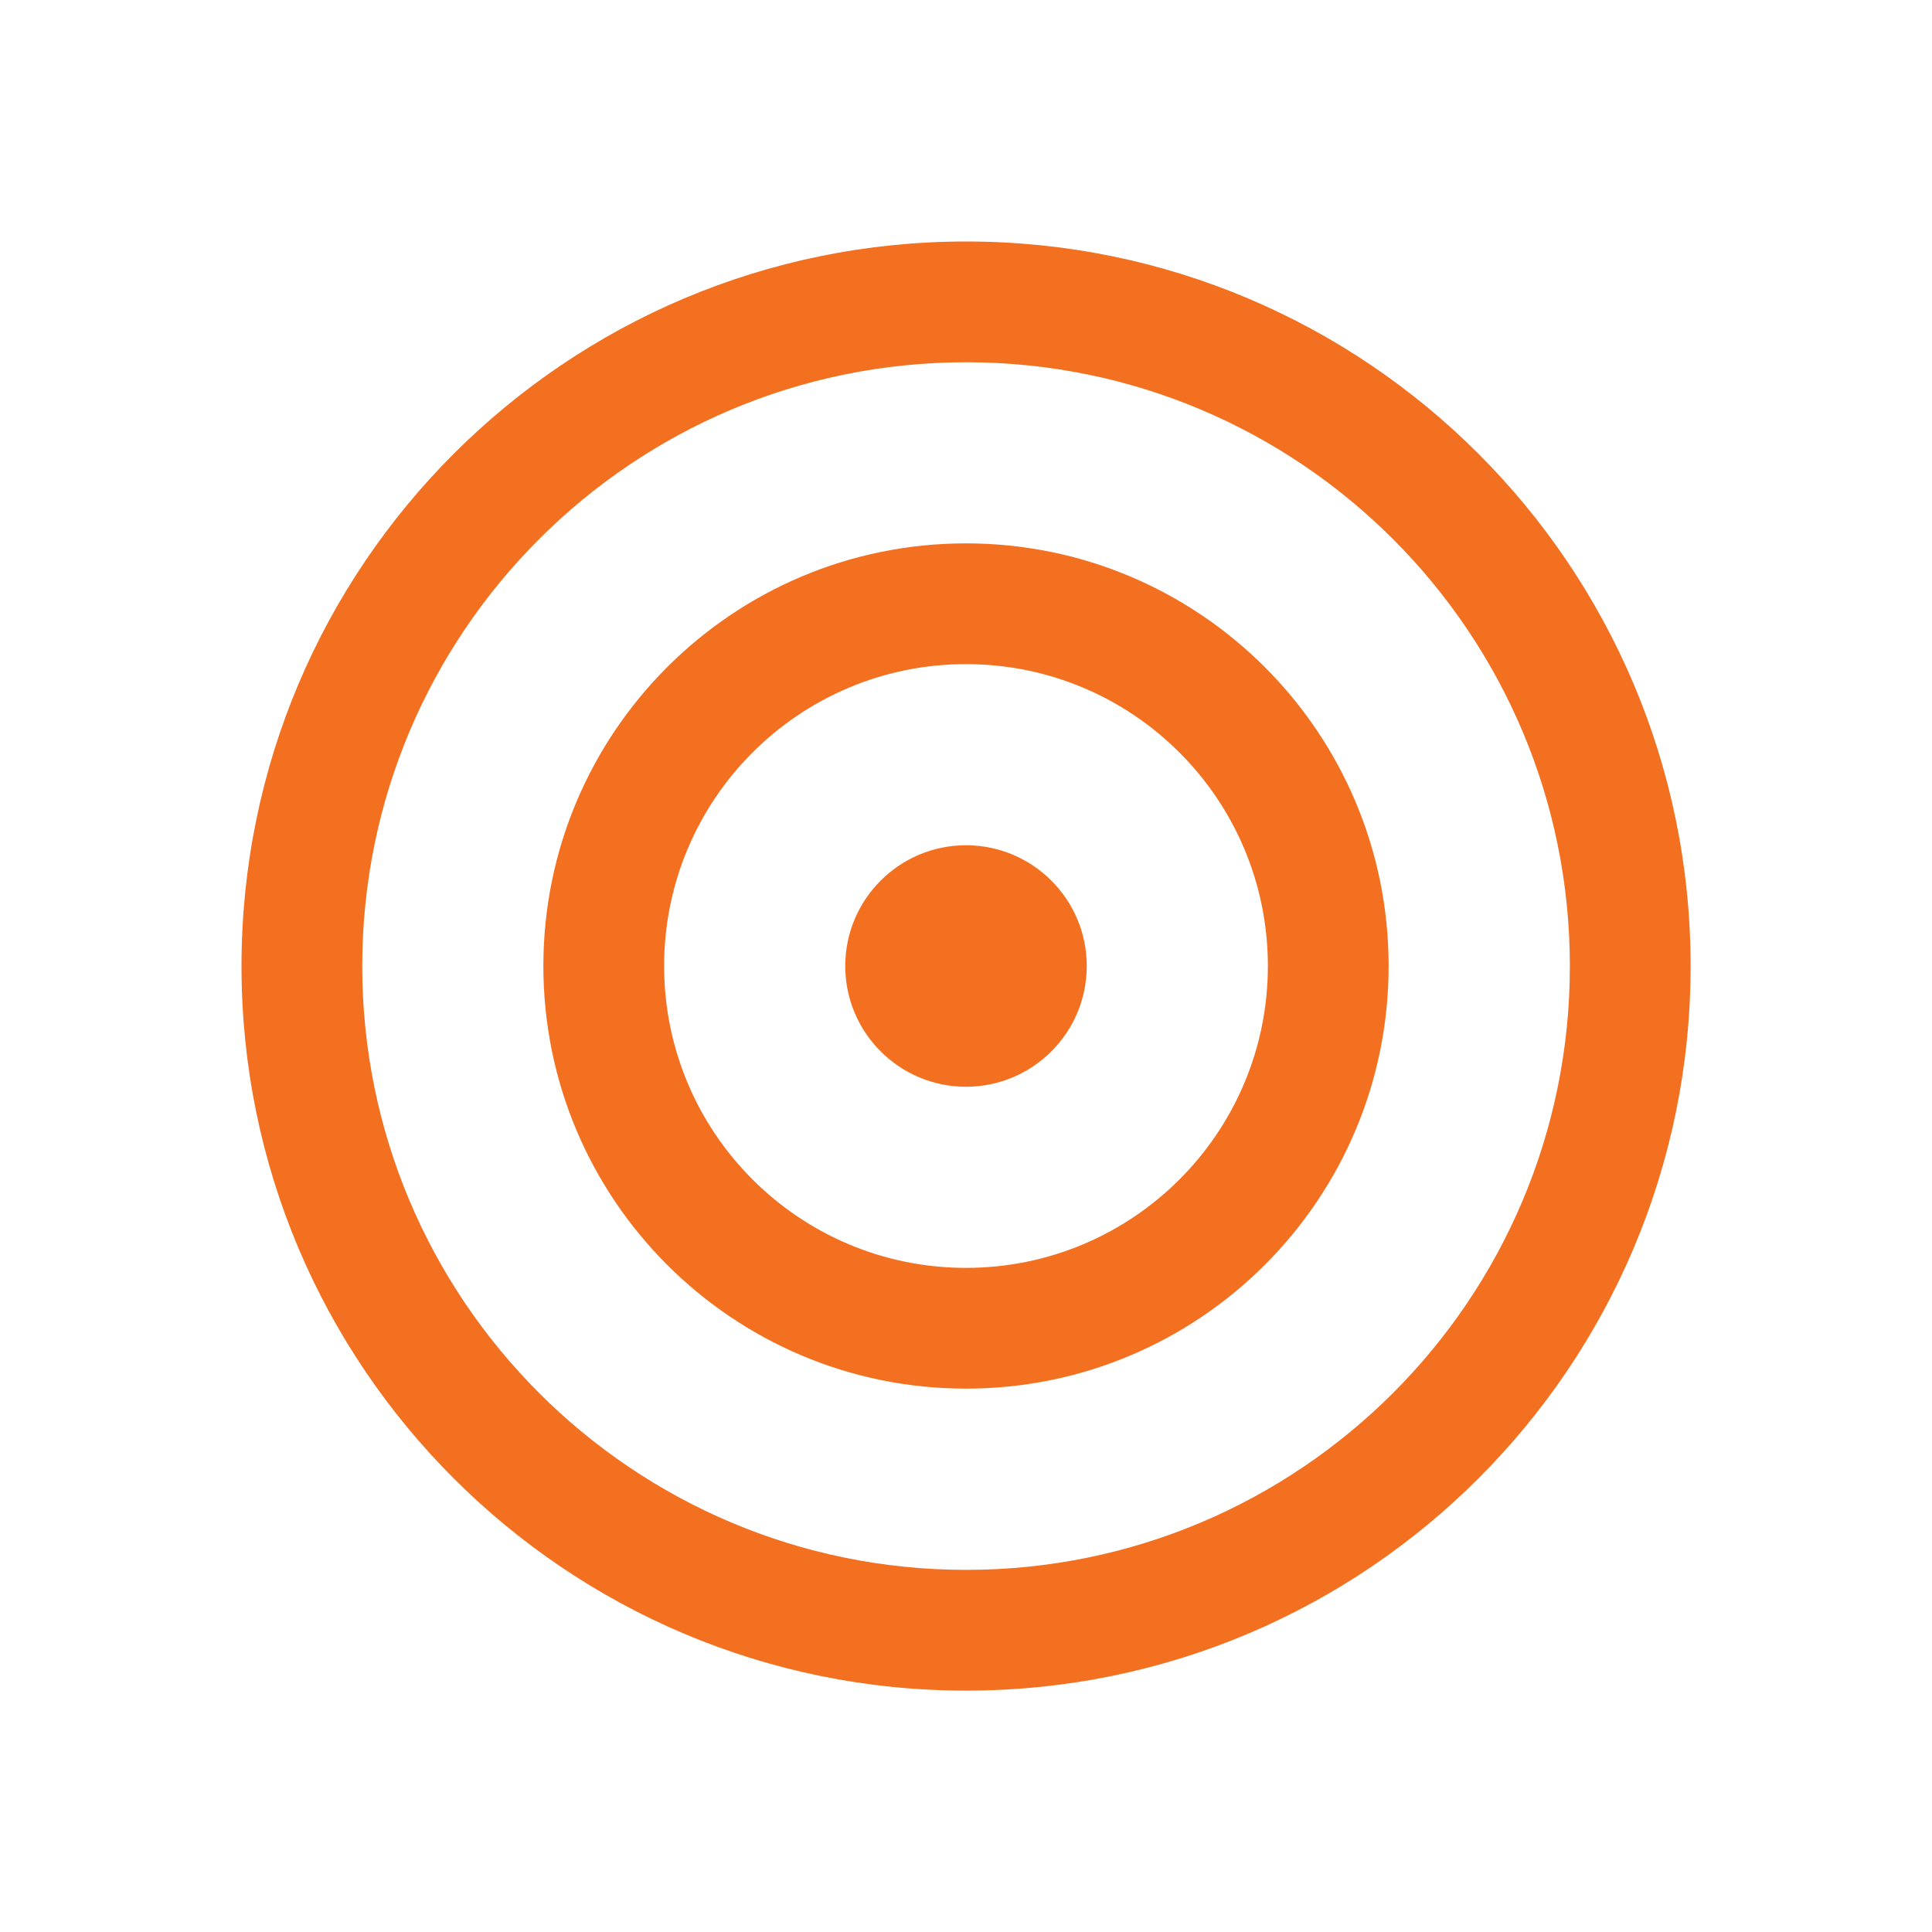
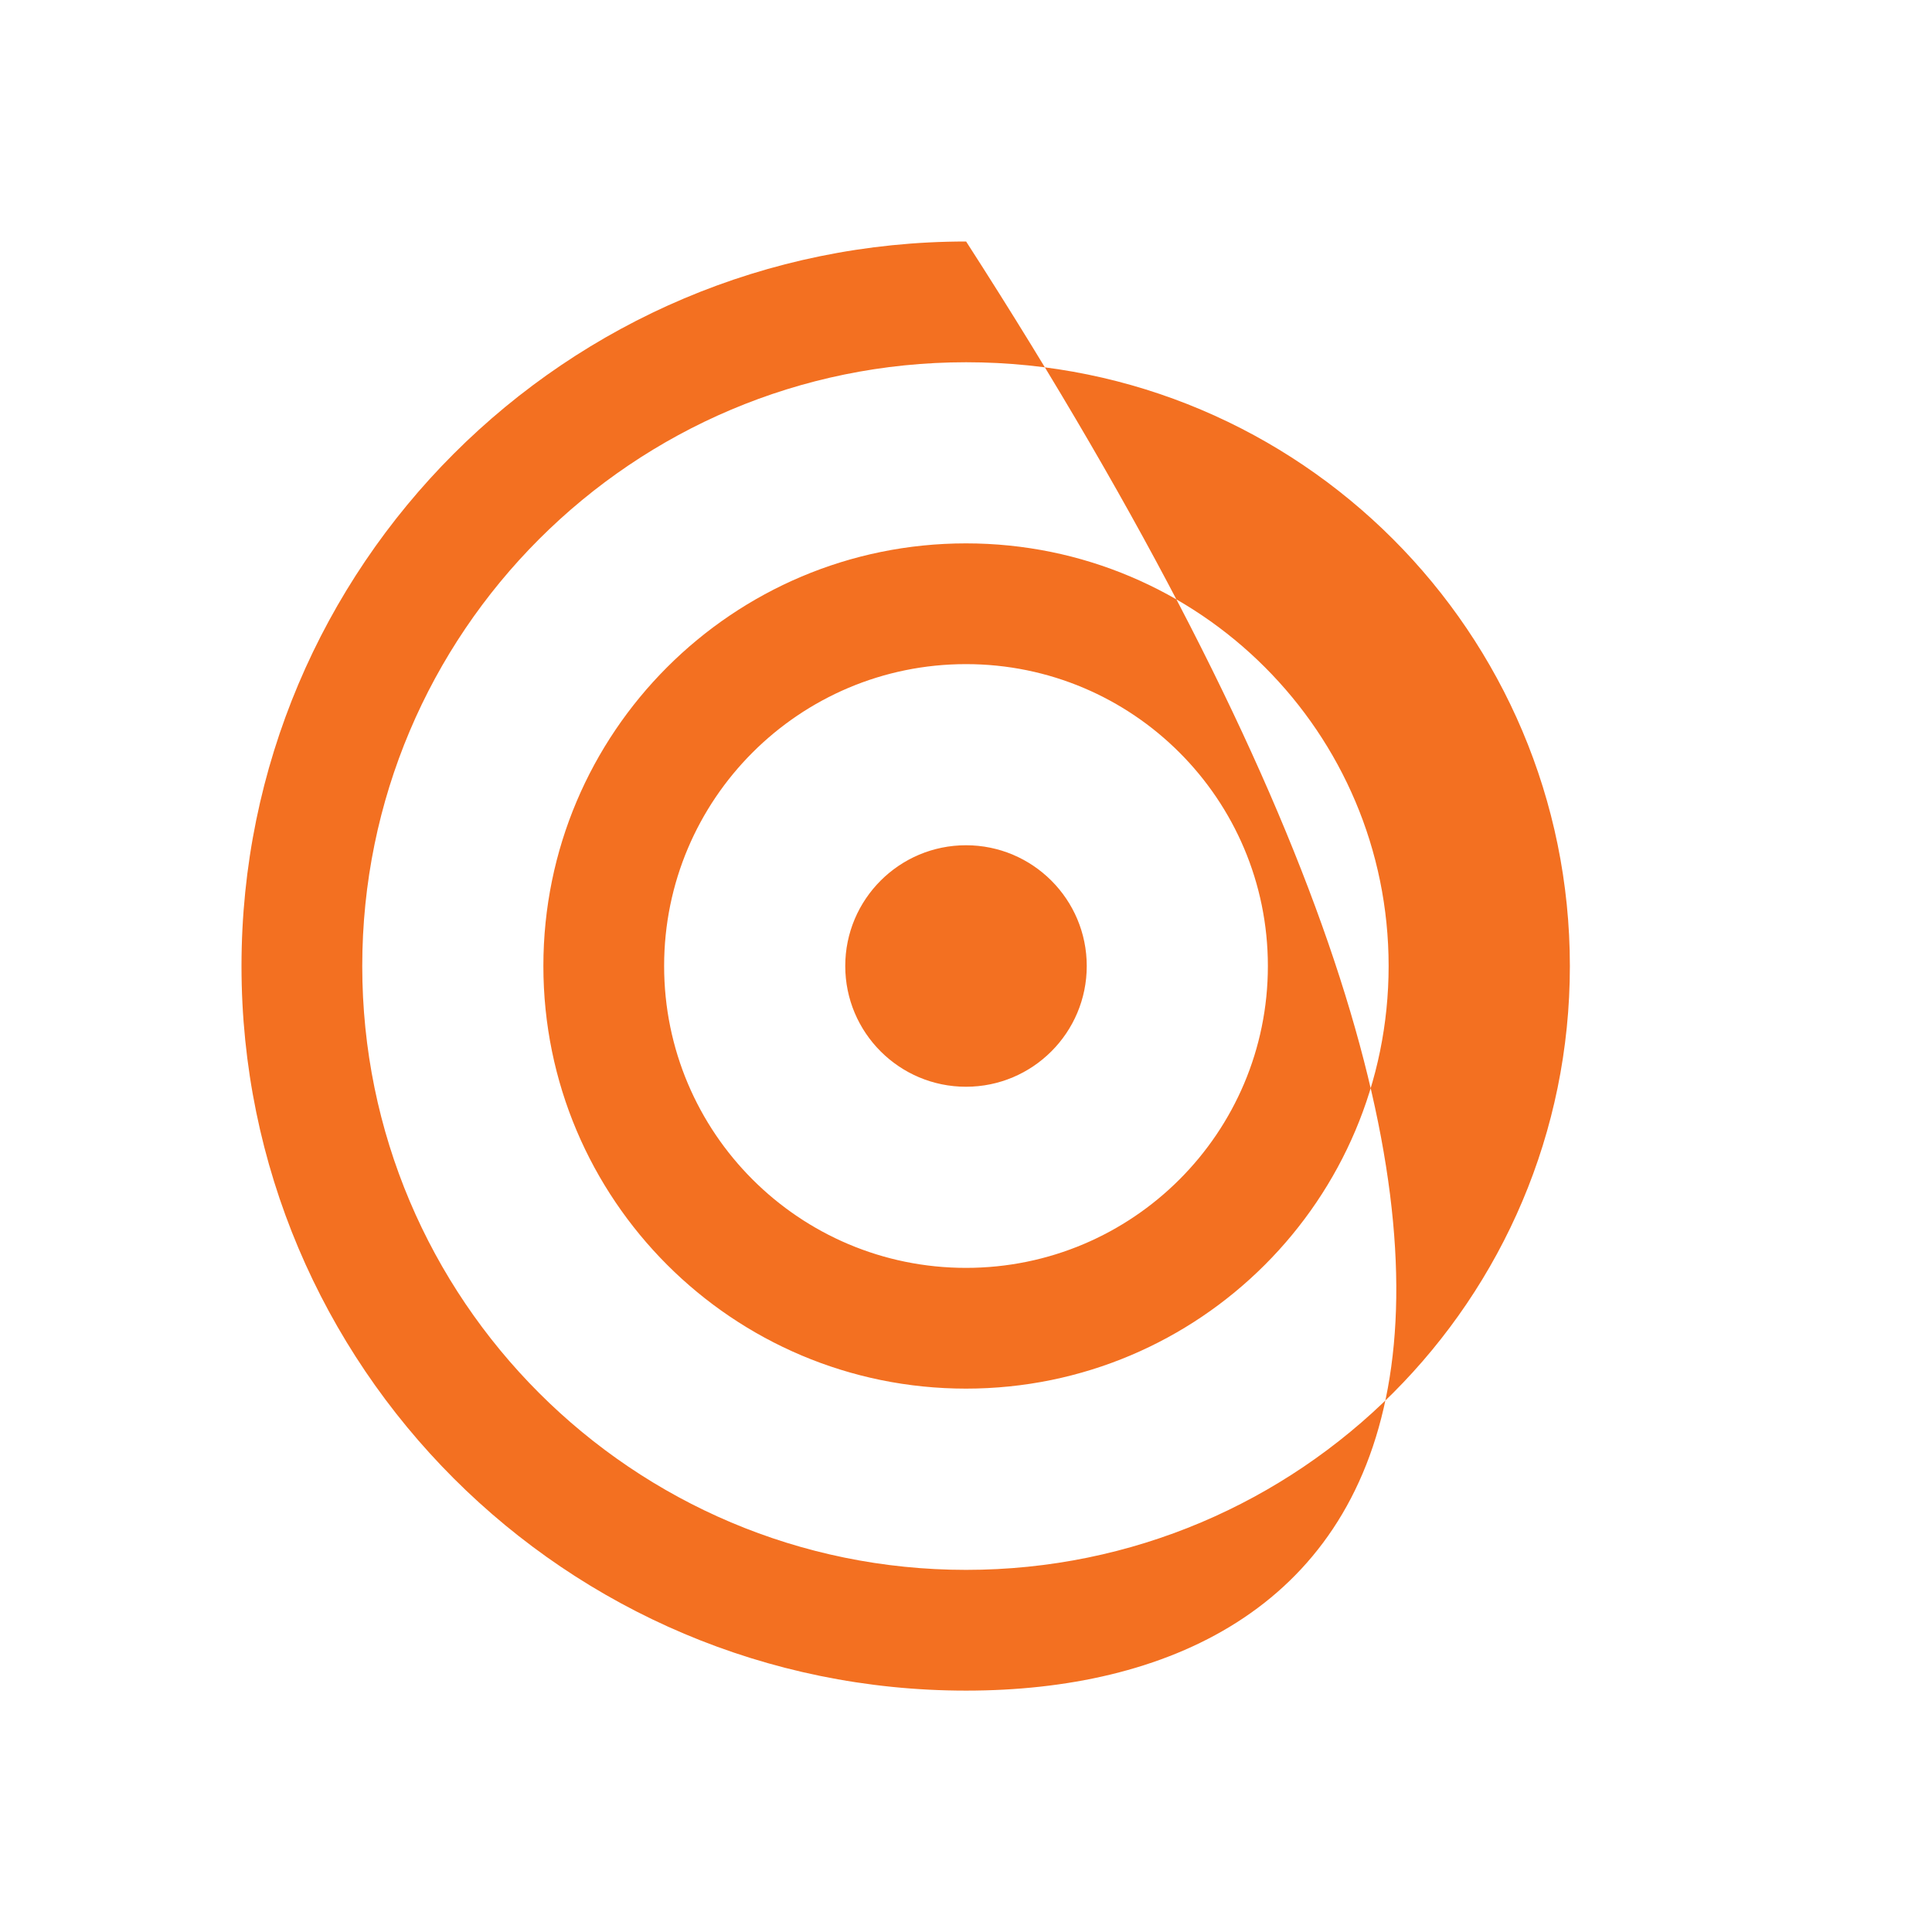
<svg xmlns="http://www.w3.org/2000/svg" viewBox="0 0 16 16" id="Target">
-   <path fill="#f37021" d="M8.001,2 C11.315,2 14.001,4.687 14.001,8.001 C14.001,11.315 11.315,14.001 8.001,14.001 C4.687,14.001 2,11.315 2,8.001 C2,4.687 4.687,2 8.001,2 Z M8.001,3 C5.239,3 3,5.239 3,8.001 C3,10.762 5.239,13.001 8.001,13.001 C10.762,13.001 13.001,10.762 13.001,8.001 C13.001,5.239 10.762,3 8.001,3 Z M8,4.5 C9.933,4.5 11.5,6.067 11.5,8 C11.5,9.933 9.933,11.5 8,11.5 C6.067,11.5 4.5,9.933 4.5,8 C4.5,6.067 6.067,4.5 8,4.5 Z M8,5.5 C6.619,5.5 5.5,6.619 5.5,8 C5.5,9.381 6.619,10.5 8,10.5 C9.381,10.5 10.5,9.381 10.5,8 C10.5,6.619 9.381,5.5 8,5.5 Z M8,7 C8.552,7 9,7.448 9,8 C9,8.552 8.552,9 8,9 C7.448,9 7,8.552 7,8 C7,7.448 7.448,7 8,7 Z" class="color212121 svgShape" />
+   <path fill="#f37021" d="M8.001,2 C14.001,11.315 11.315,14.001 8.001,14.001 C4.687,14.001 2,11.315 2,8.001 C2,4.687 4.687,2 8.001,2 Z M8.001,3 C5.239,3 3,5.239 3,8.001 C3,10.762 5.239,13.001 8.001,13.001 C10.762,13.001 13.001,10.762 13.001,8.001 C13.001,5.239 10.762,3 8.001,3 Z M8,4.5 C9.933,4.5 11.5,6.067 11.5,8 C11.5,9.933 9.933,11.5 8,11.5 C6.067,11.5 4.5,9.933 4.5,8 C4.5,6.067 6.067,4.5 8,4.5 Z M8,5.5 C6.619,5.5 5.5,6.619 5.5,8 C5.5,9.381 6.619,10.5 8,10.5 C9.381,10.5 10.5,9.381 10.5,8 C10.5,6.619 9.381,5.5 8,5.5 Z M8,7 C8.552,7 9,7.448 9,8 C9,8.552 8.552,9 8,9 C7.448,9 7,8.552 7,8 C7,7.448 7.448,7 8,7 Z" class="color212121 svgShape" />
</svg>